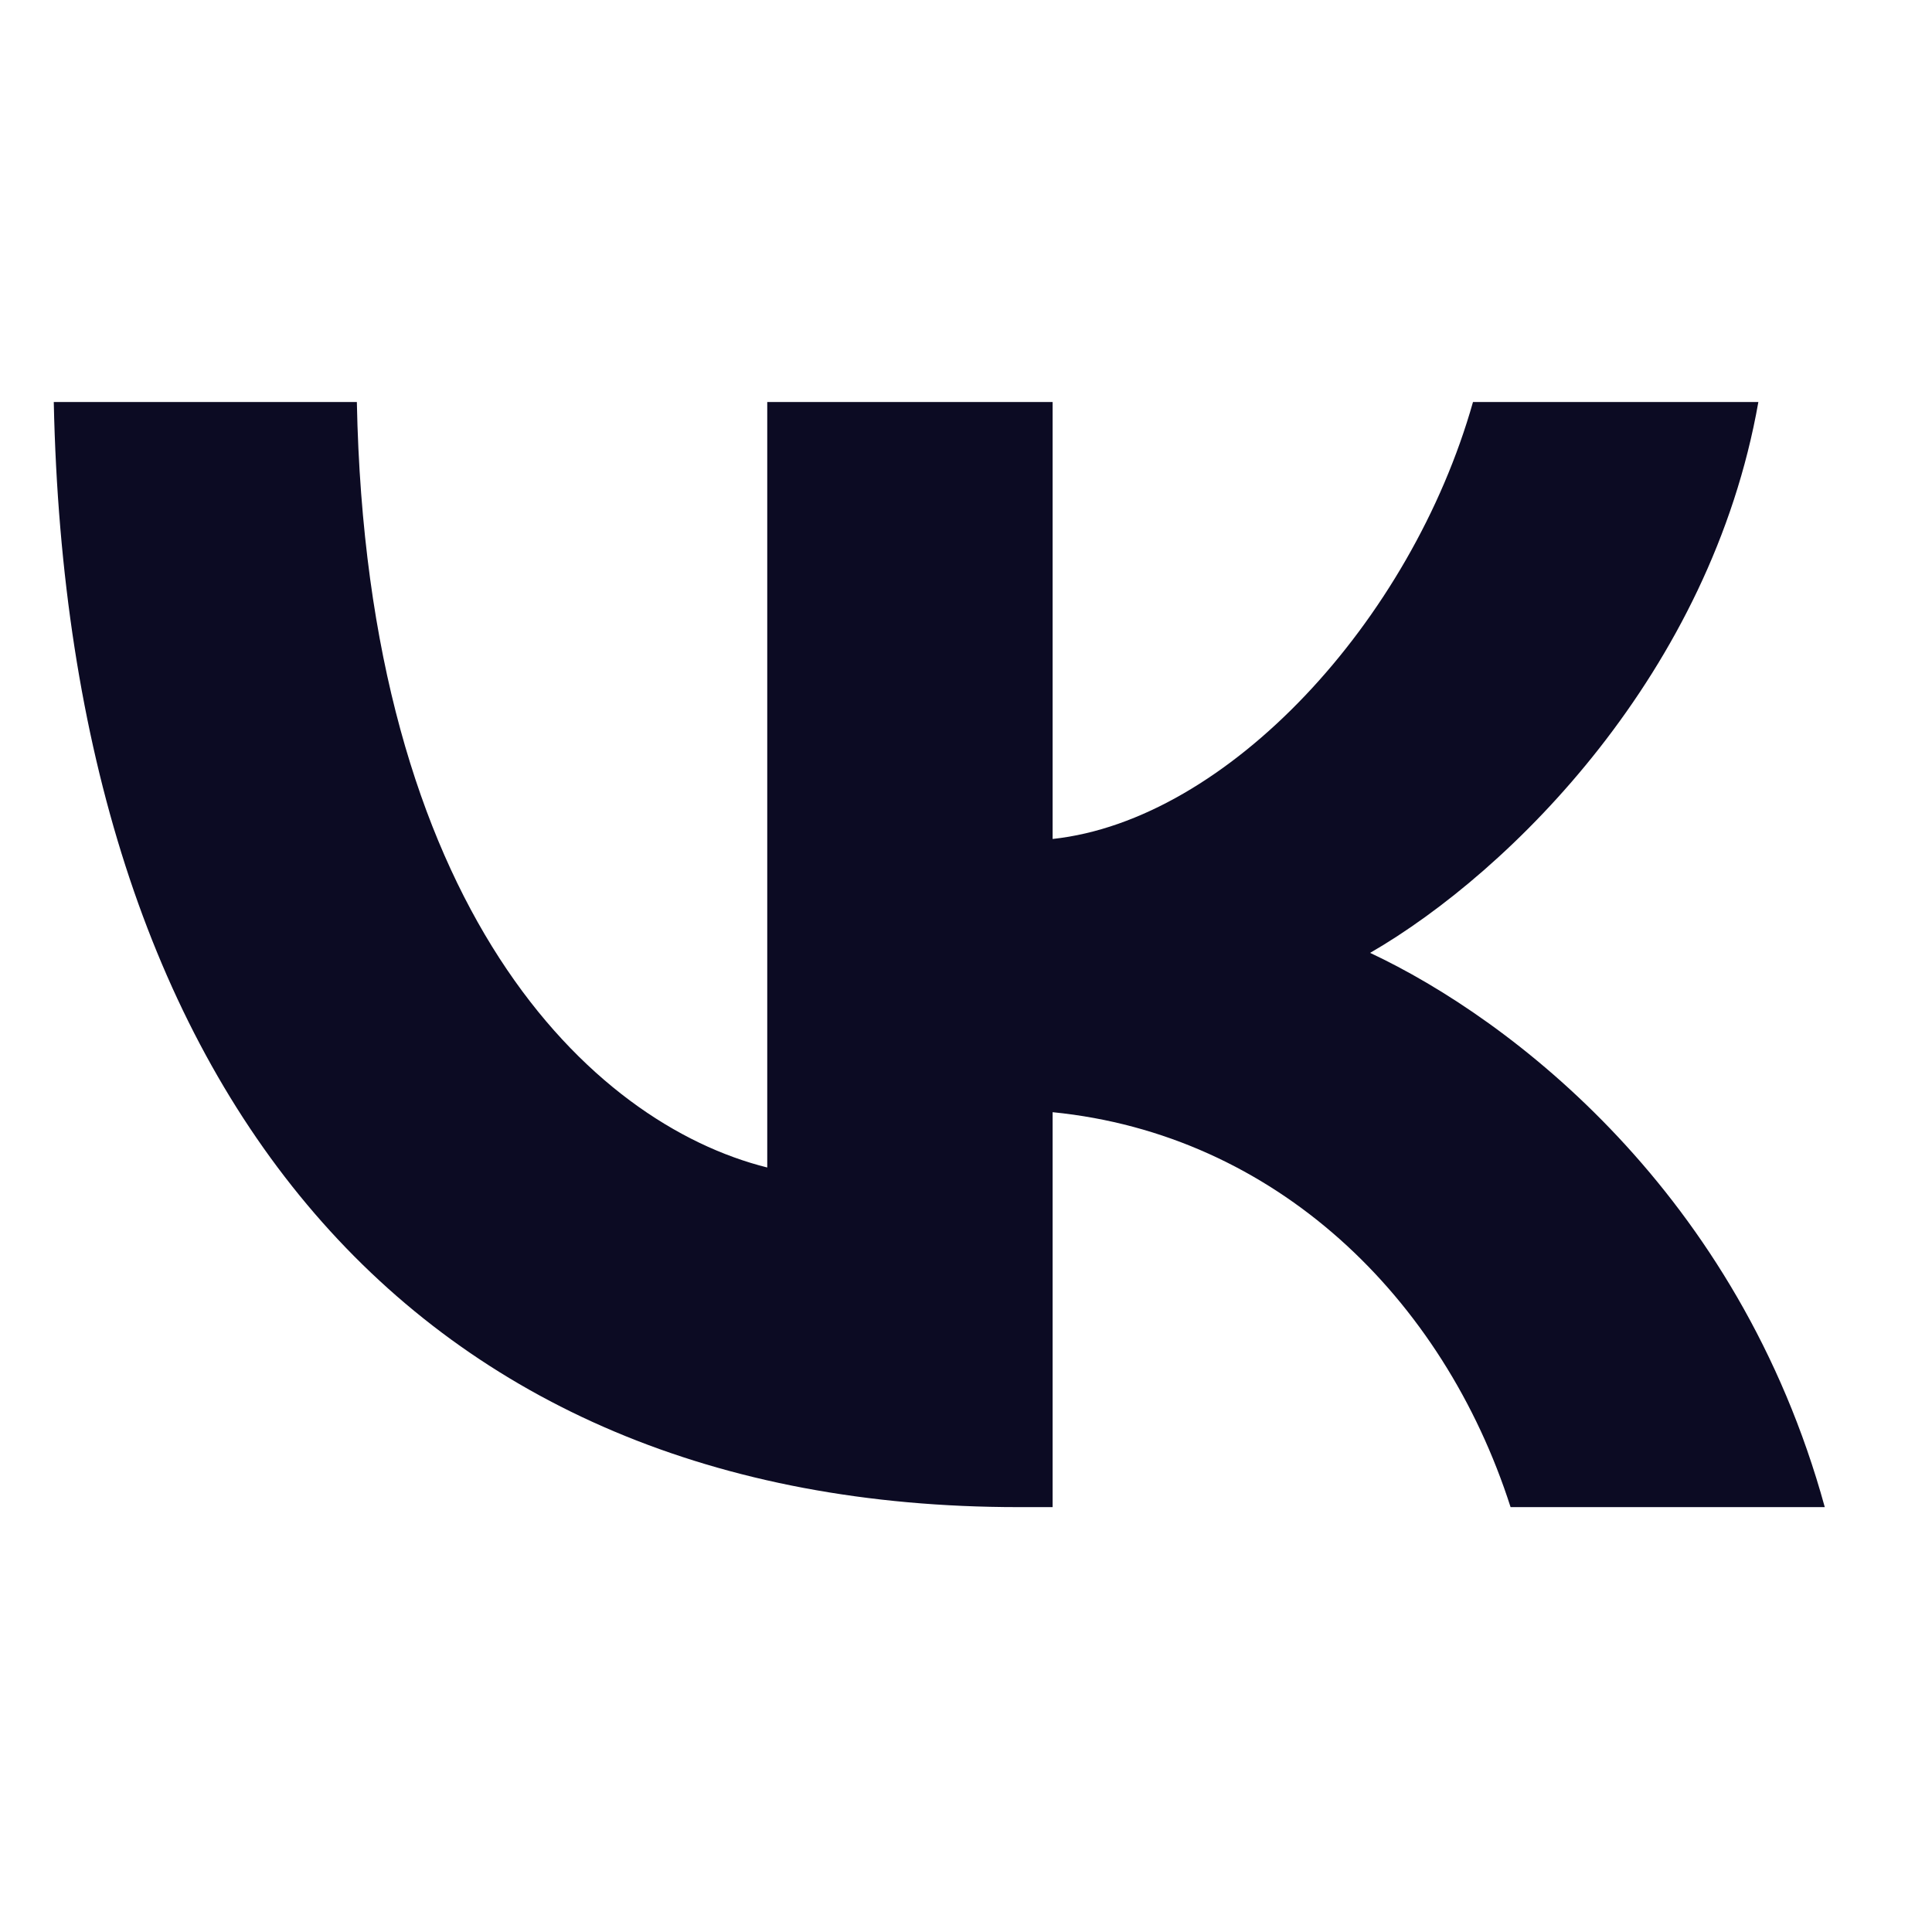
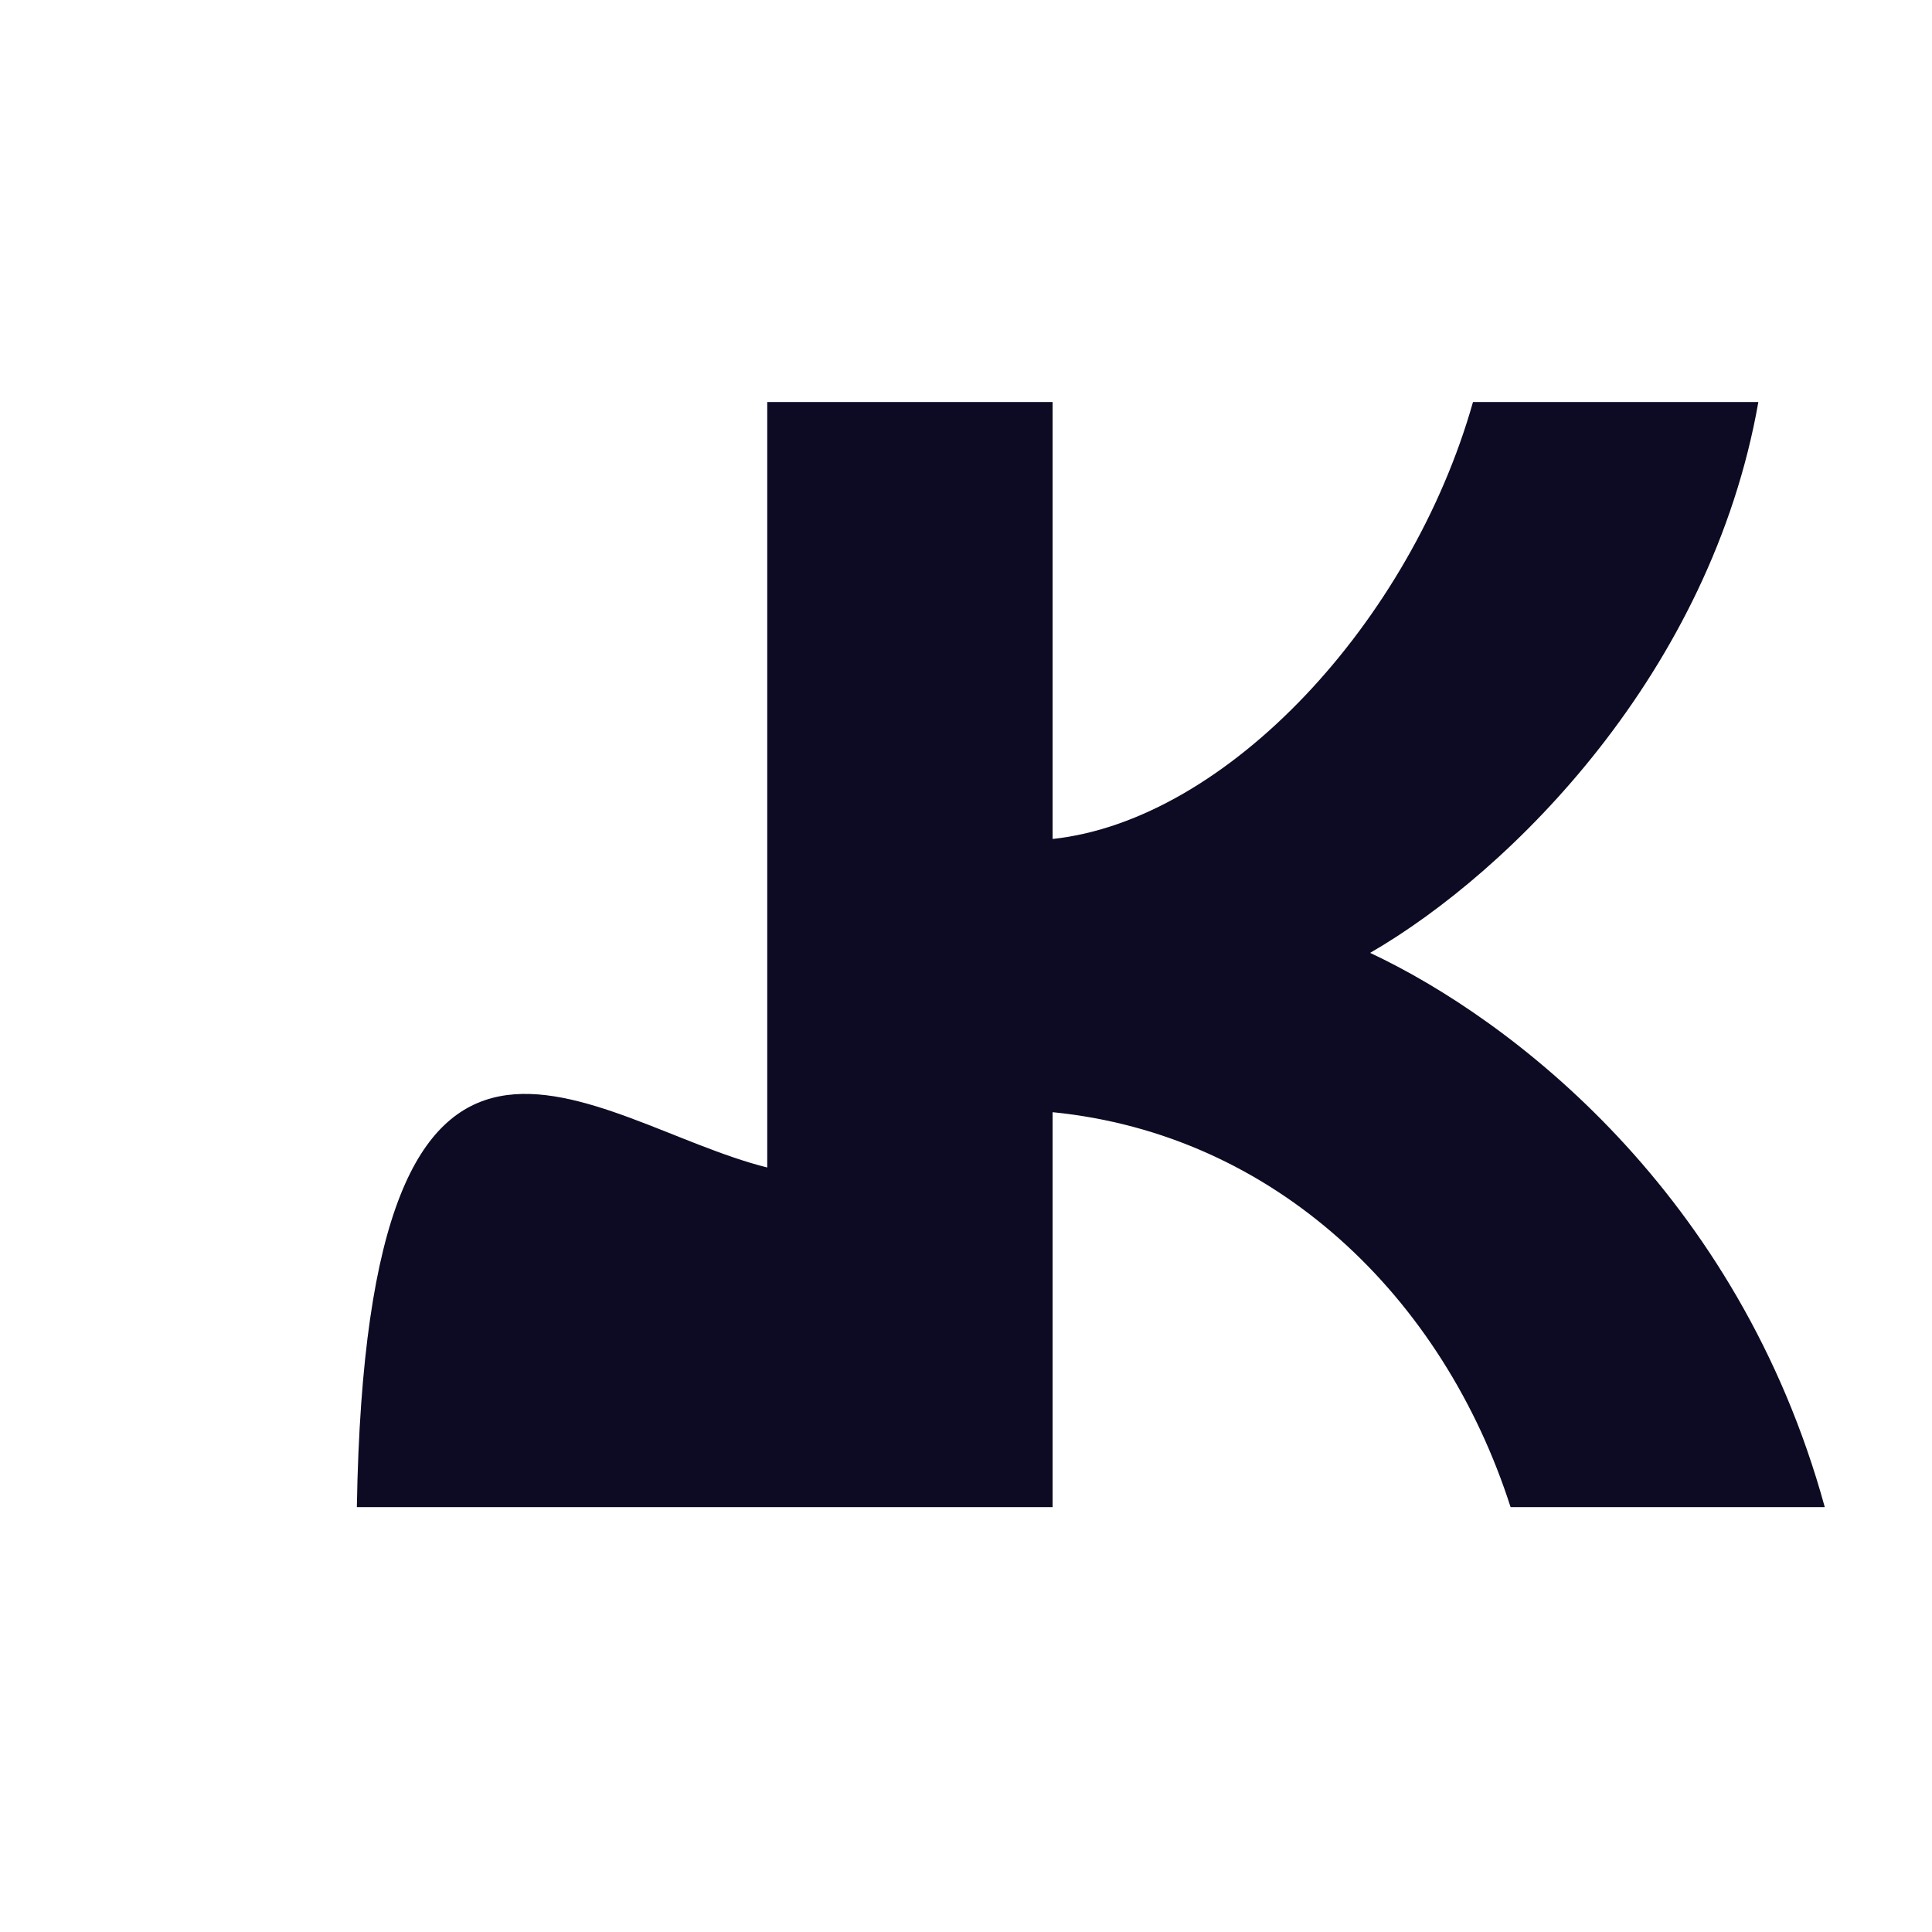
<svg xmlns="http://www.w3.org/2000/svg" width="24" height="24" viewBox="0 0 24 24" fill="none">
-   <path d="M12.65 18.722C5.134 18.722 0.847 13.569 0.668 4.994H4.433C4.557 11.288 7.332 13.954 9.531 14.503V4.994H13.076V10.422C15.248 10.188 17.529 7.715 18.298 4.994H21.843C21.253 8.347 18.779 10.82 17.02 11.837C18.779 12.662 21.596 14.819 22.668 18.722H18.765C17.927 16.111 15.839 14.091 13.076 13.816V18.722H12.65Z" fill="#0C0B23" />
+   <path d="M12.65 18.722H4.433C4.557 11.288 7.332 13.954 9.531 14.503V4.994H13.076V10.422C15.248 10.188 17.529 7.715 18.298 4.994H21.843C21.253 8.347 18.779 10.82 17.02 11.837C18.779 12.662 21.596 14.819 22.668 18.722H18.765C17.927 16.111 15.839 14.091 13.076 13.816V18.722H12.65Z" fill="#0C0B23" />
</svg>